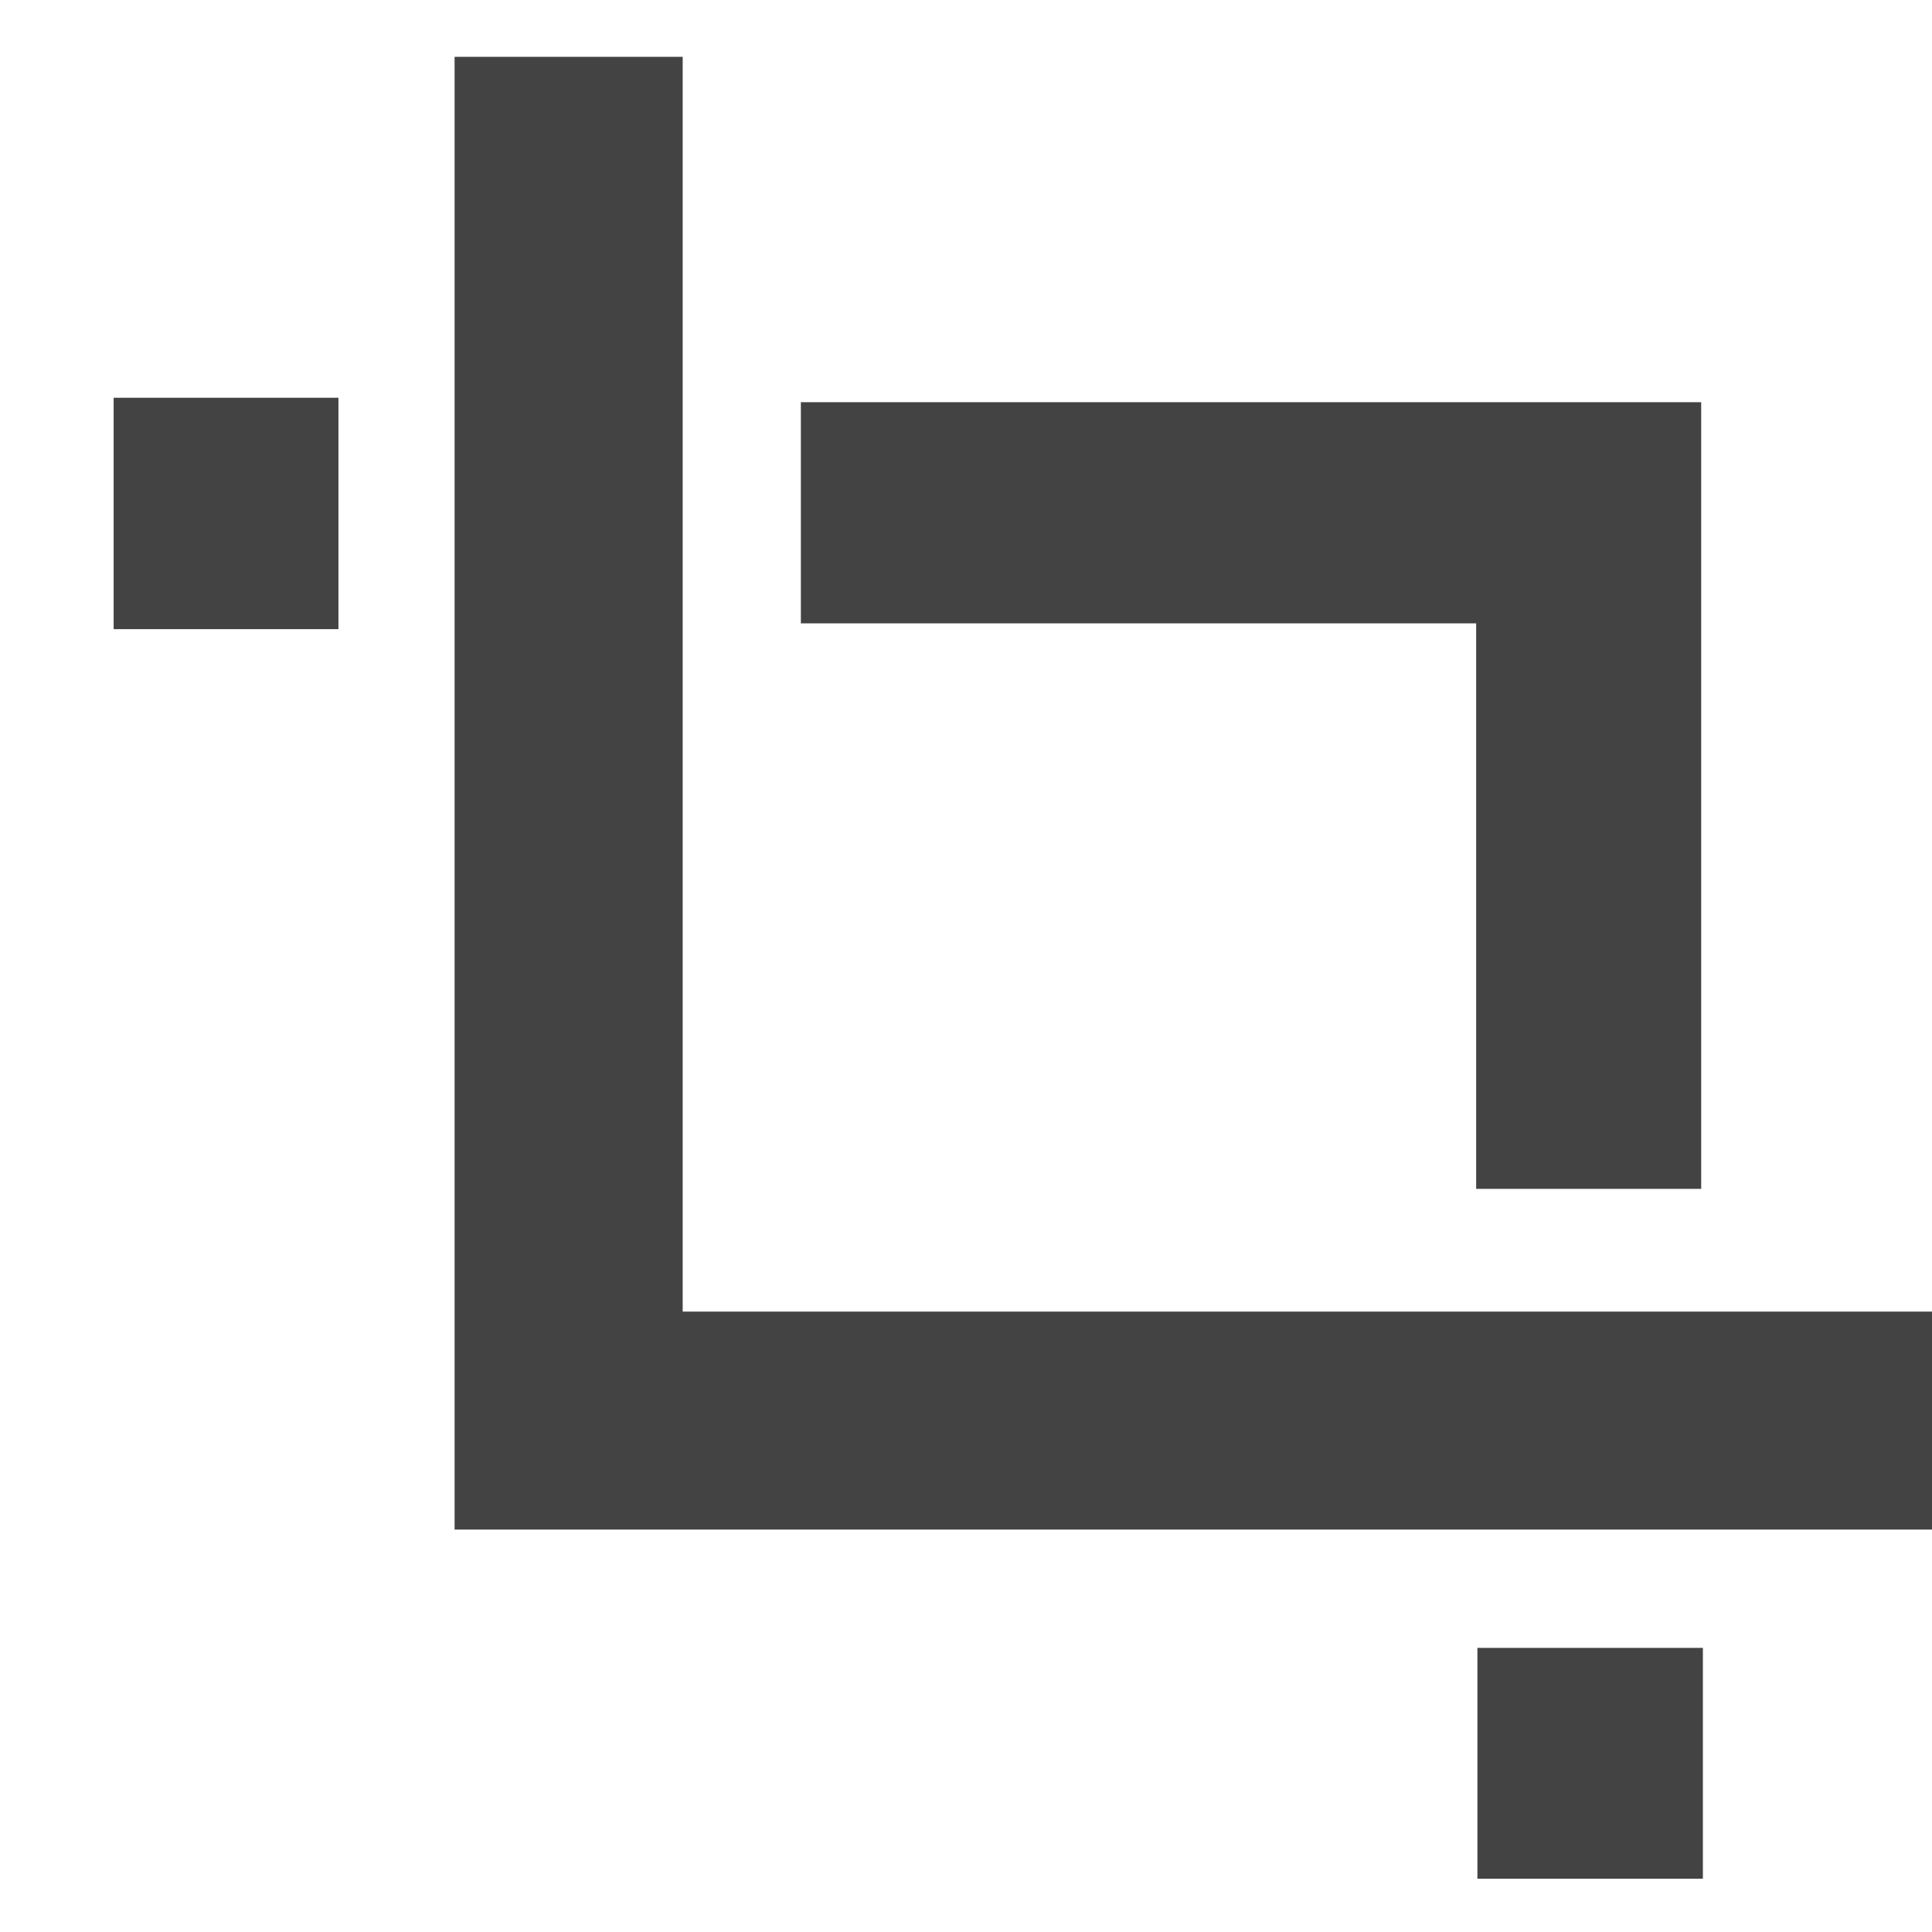
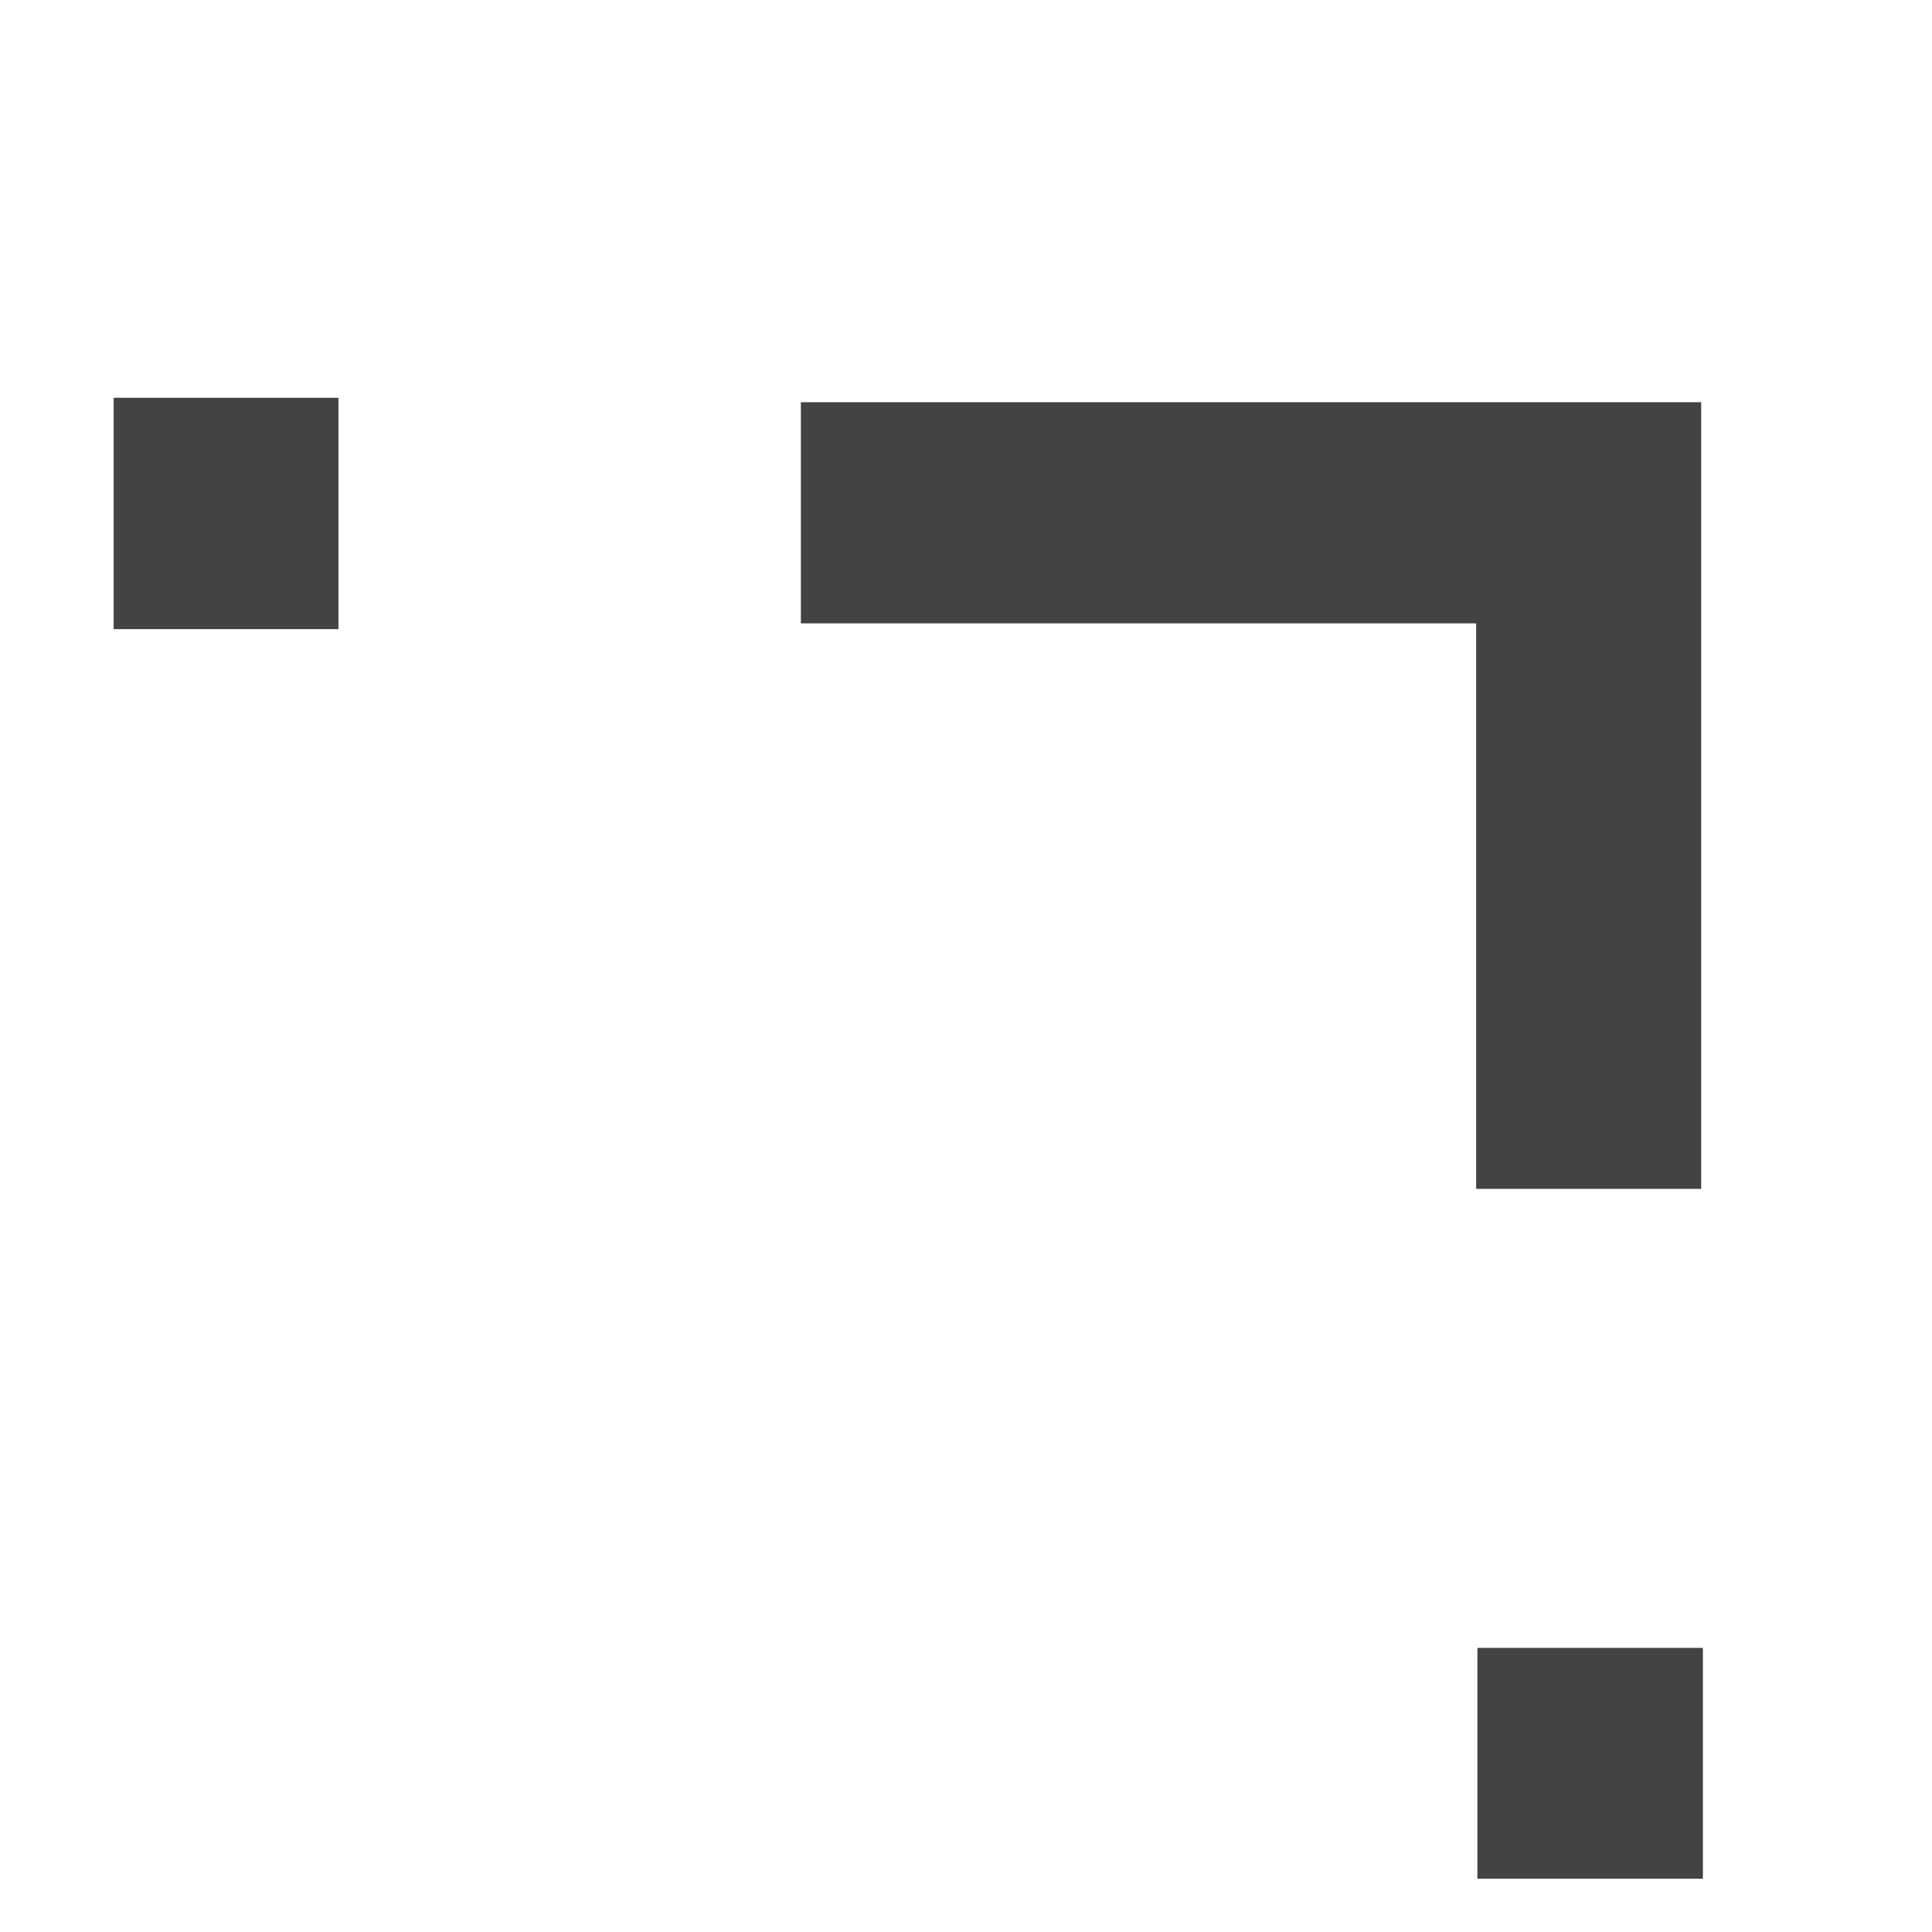
<svg xmlns="http://www.w3.org/2000/svg" width="800px" height="800px" viewBox="0 -0.5 17 17" version="1.1" class="si-glyph si-glyph-crop">
  <title>1101</title>
  <defs>

</defs>
  <g stroke="none" stroke-width="1" fill="none" fill-rule="evenodd">
    <g transform="translate(1, 0)" fill="#434343">
      <path d="M2.22044605e-16,3 L2.45300742e-18,5.036 L1.978,5.036 L1.978,3 L2.22044605e-16,3 Z" class="si-glyph-fill">

</path>
      <path d="M12,14 L12,16.031 L13.984,16.031 L13.984,14 L12,14 Z" class="si-glyph-fill">

</path>
      <path d="M11.989,4.985 L11.989,9.961 L13.969,9.961 L13.969,3.039 L6.047,3.039 L6.047,4.985 L11.989,4.985 Z" class="si-glyph-fill">

</path>
-       <path d="M5.007,11.041 L5.007,3.66210998e-07 L3,0 L3,12.959 L16,12.959 L16,11.041 L5.007,11.041 Z" class="si-glyph-fill">
- 
- </path>
    </g>
  </g>
</svg>